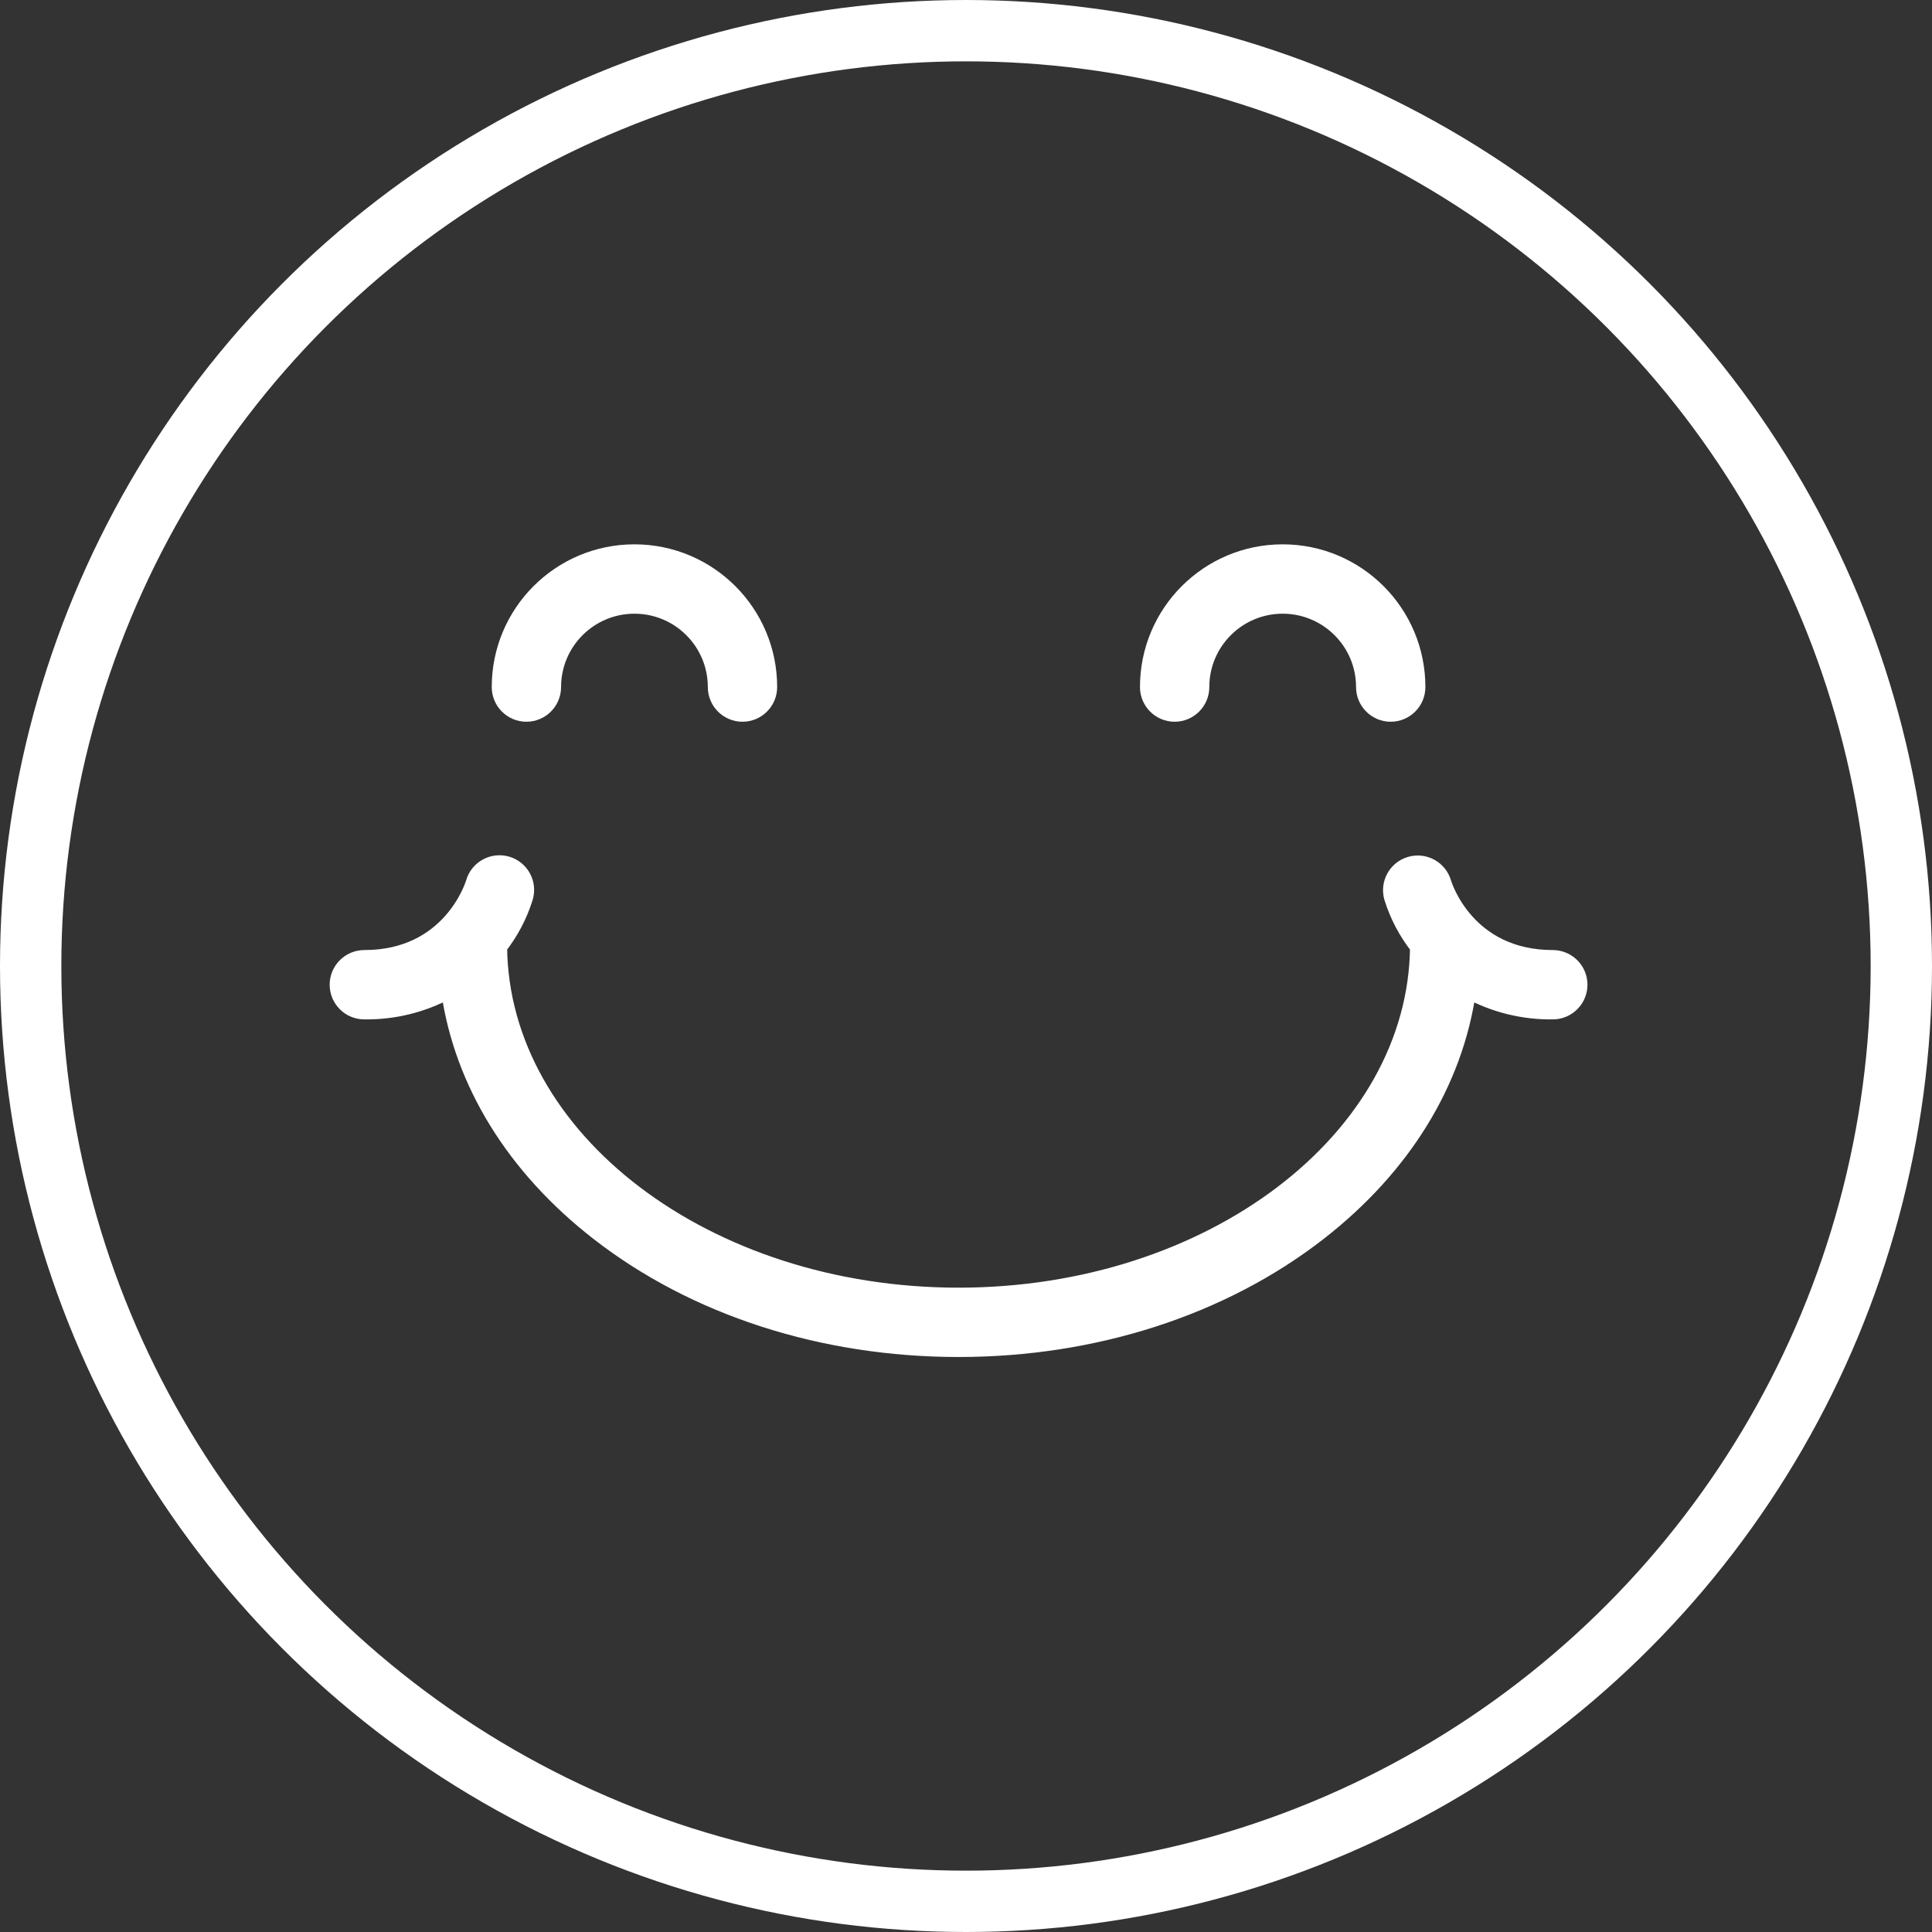
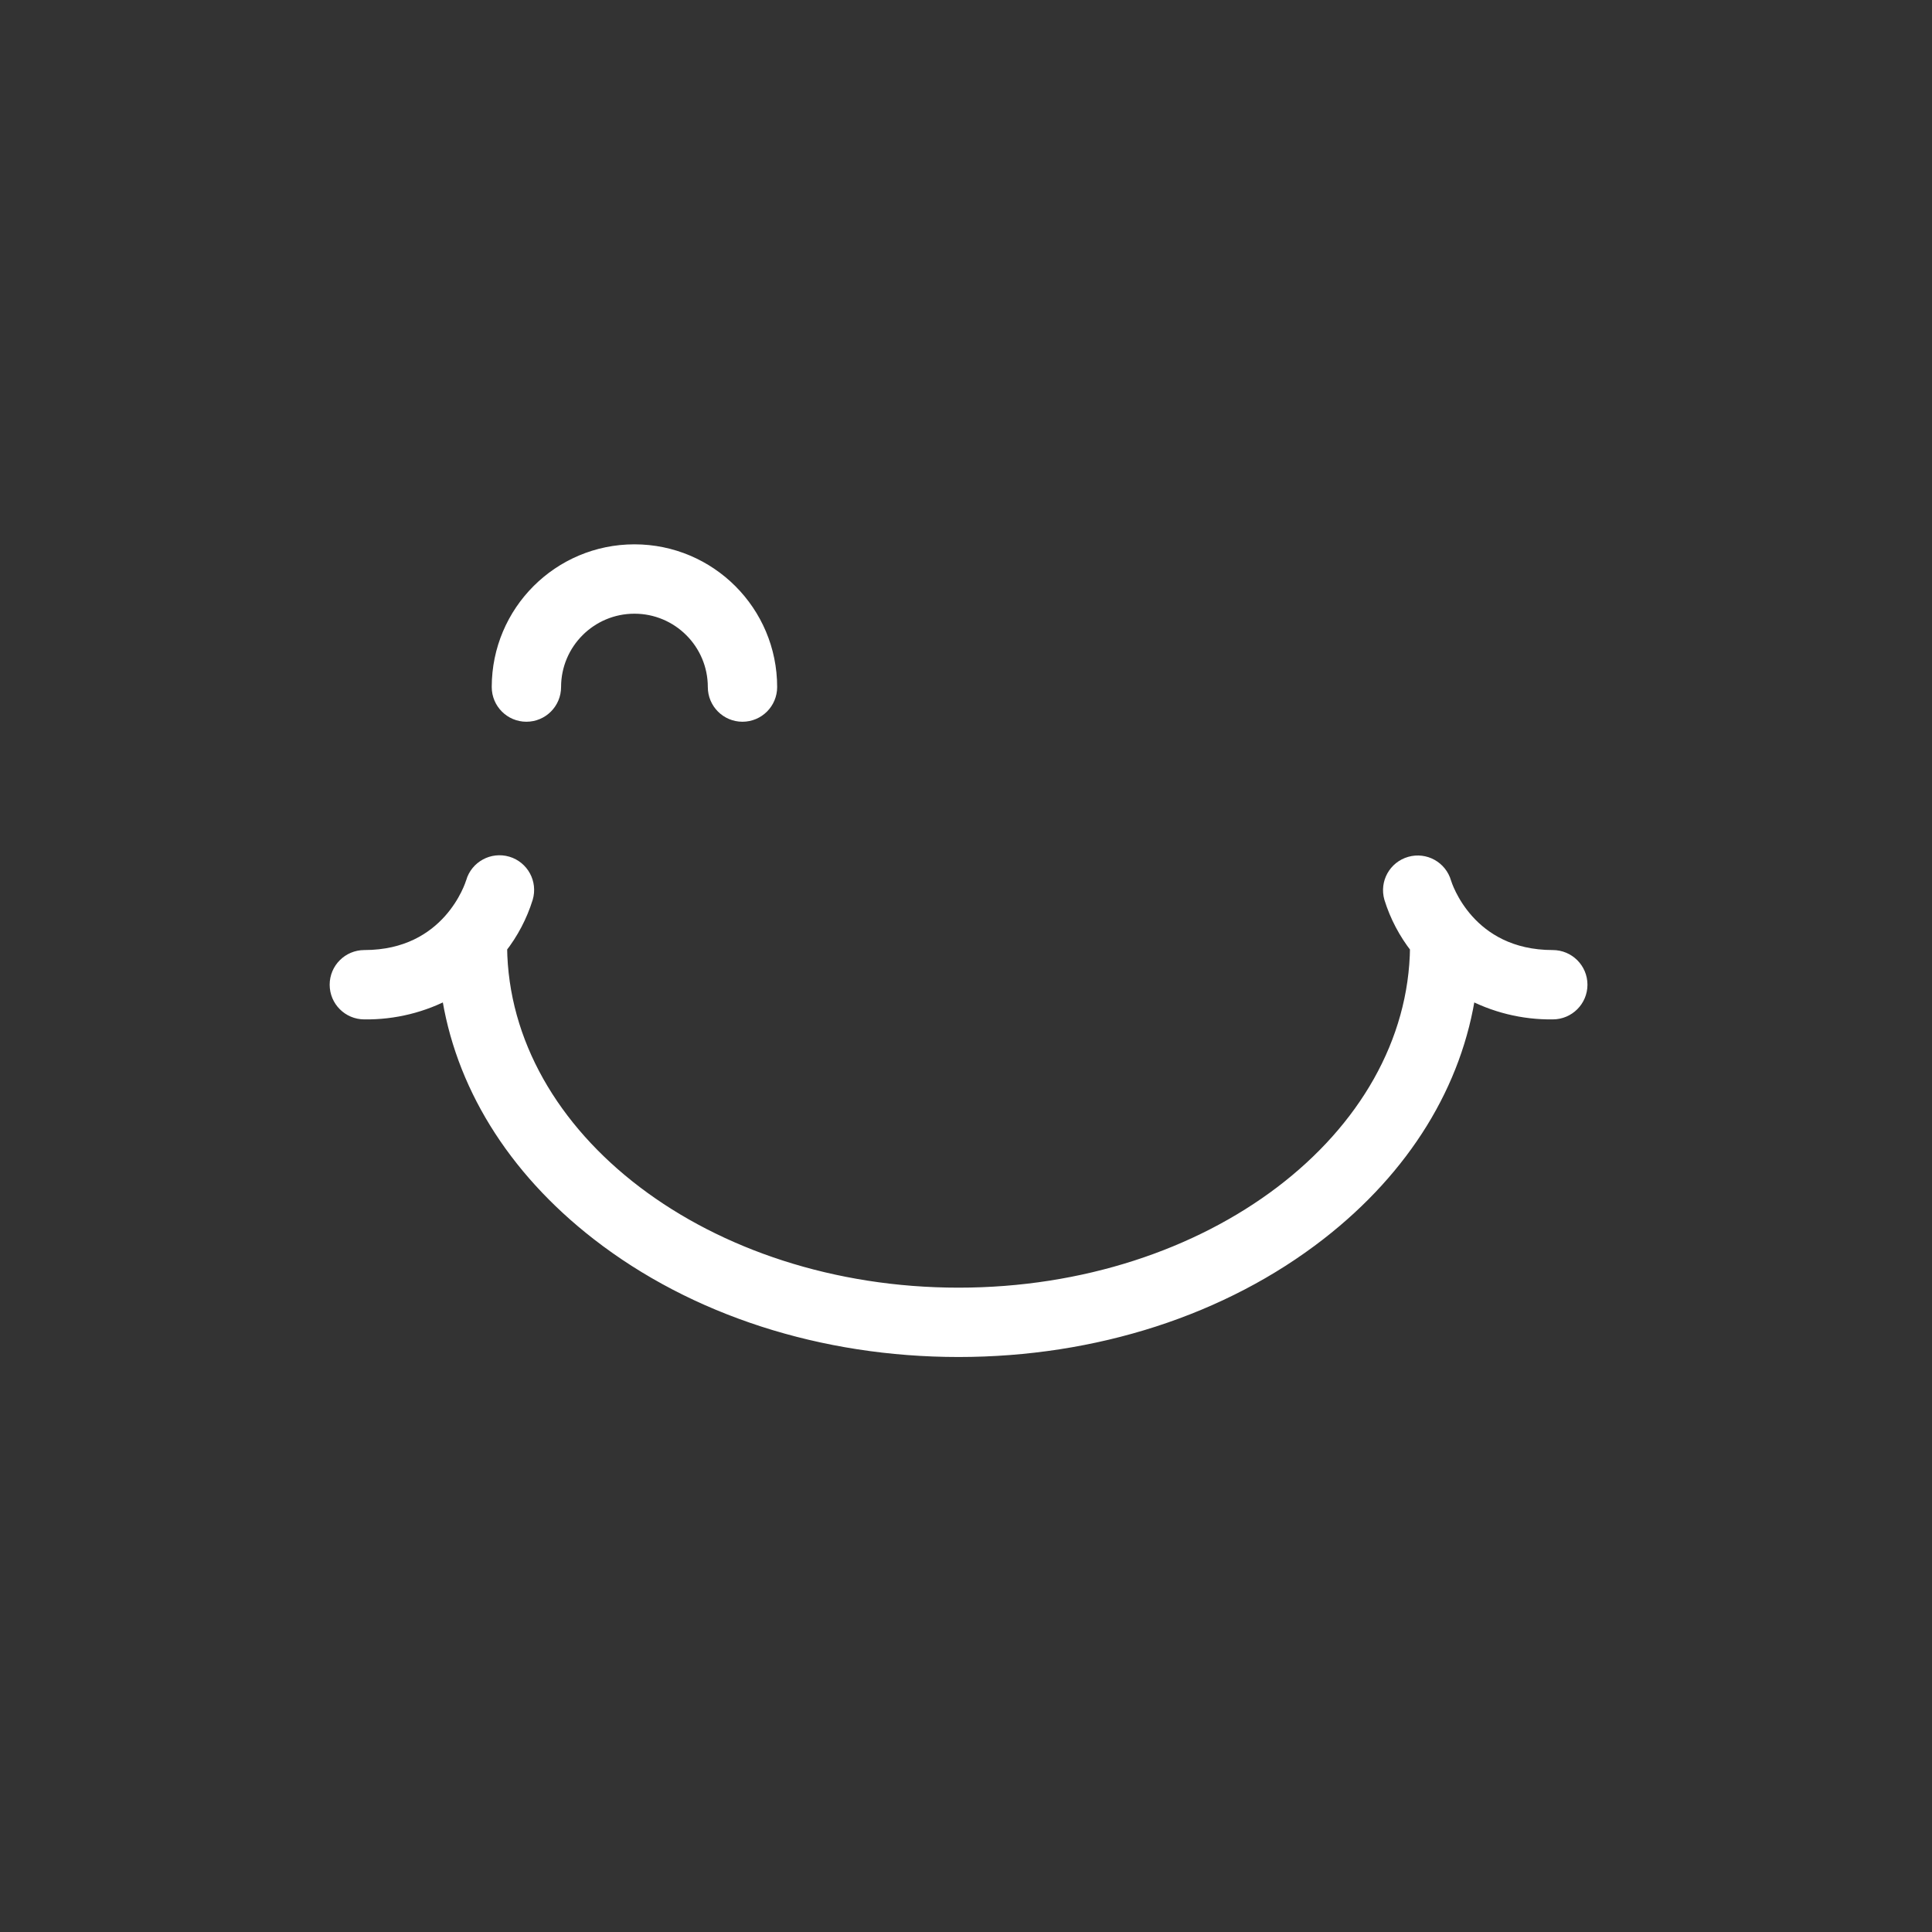
<svg xmlns="http://www.w3.org/2000/svg" width="63" height="63" viewBox="0 0 63 63" fill="none">
  <rect x="0" y="0" width="63" height="63" fill="#333333" stroke="none" />
  <g id="Group 1000003421">
-     <circle id="Ellipse 65" cx="31.5" cy="31.5" r="30.5" stroke="white" stroke-width="2" />
    <path id="Vector" d="M17.165 23.285C17.652 23.285 18.046 22.89 18.046 22.404C18.046 20.945 19.23 19.762 20.688 19.762C22.147 19.762 23.331 20.945 23.331 22.404C23.331 22.89 23.725 23.285 24.211 23.285C24.698 23.285 25.092 22.89 25.092 22.404C25.092 19.972 23.12 18 20.688 18C18.256 18 16.285 19.972 16.285 22.404C16.285 22.89 16.679 23.285 17.165 23.285Z" fill="white" stroke="white" stroke-width="0.5" />
-     <path id="Vector_2" d="M39.184 22.404C39.184 20.945 40.368 19.762 41.826 19.762C43.285 19.762 44.469 20.945 44.469 22.404C44.469 22.89 44.863 23.285 45.349 23.285C45.836 23.285 46.23 22.89 46.23 22.404C46.23 19.972 44.258 18 41.826 18C39.394 18 37.423 19.972 37.423 22.404C37.423 22.89 37.817 23.285 38.303 23.285C38.79 23.285 39.184 22.89 39.184 22.404Z" fill="white" stroke="white" stroke-width="0.5" />
    <path id="Vector_3" d="M11 32.11C11 32.597 11.394 32.991 11.881 32.991C12.842 33.004 13.79 32.77 14.633 32.311C15.062 35.303 16.755 38.063 19.507 40.203C22.655 42.652 26.828 44 31.257 44C35.686 44 39.86 42.652 43.008 40.203C45.76 38.062 47.452 35.303 47.882 32.311C48.725 32.77 49.673 33.004 50.634 32.991C51.12 32.991 51.515 32.597 51.515 32.11C51.515 31.624 51.12 31.23 50.634 31.23C47.844 31.23 47.105 28.88 47.077 28.785C46.942 28.317 46.456 28.047 45.988 28.181C45.52 28.315 45.249 28.802 45.383 29.27C45.564 29.854 45.851 30.399 46.229 30.881C46.164 37.153 39.474 42.239 31.257 42.239C23.041 42.239 16.351 37.153 16.286 30.881C16.663 30.399 16.95 29.853 17.131 29.27C17.269 28.803 17.003 28.313 16.537 28.175C16.07 28.038 15.58 28.303 15.442 28.77C15.442 28.773 15.44 28.777 15.439 28.78C15.409 28.88 14.669 31.23 11.881 31.23C11.394 31.23 11 31.624 11 32.11Z" fill="white" stroke="white" stroke-width="0.5" />
  </g>
</svg>